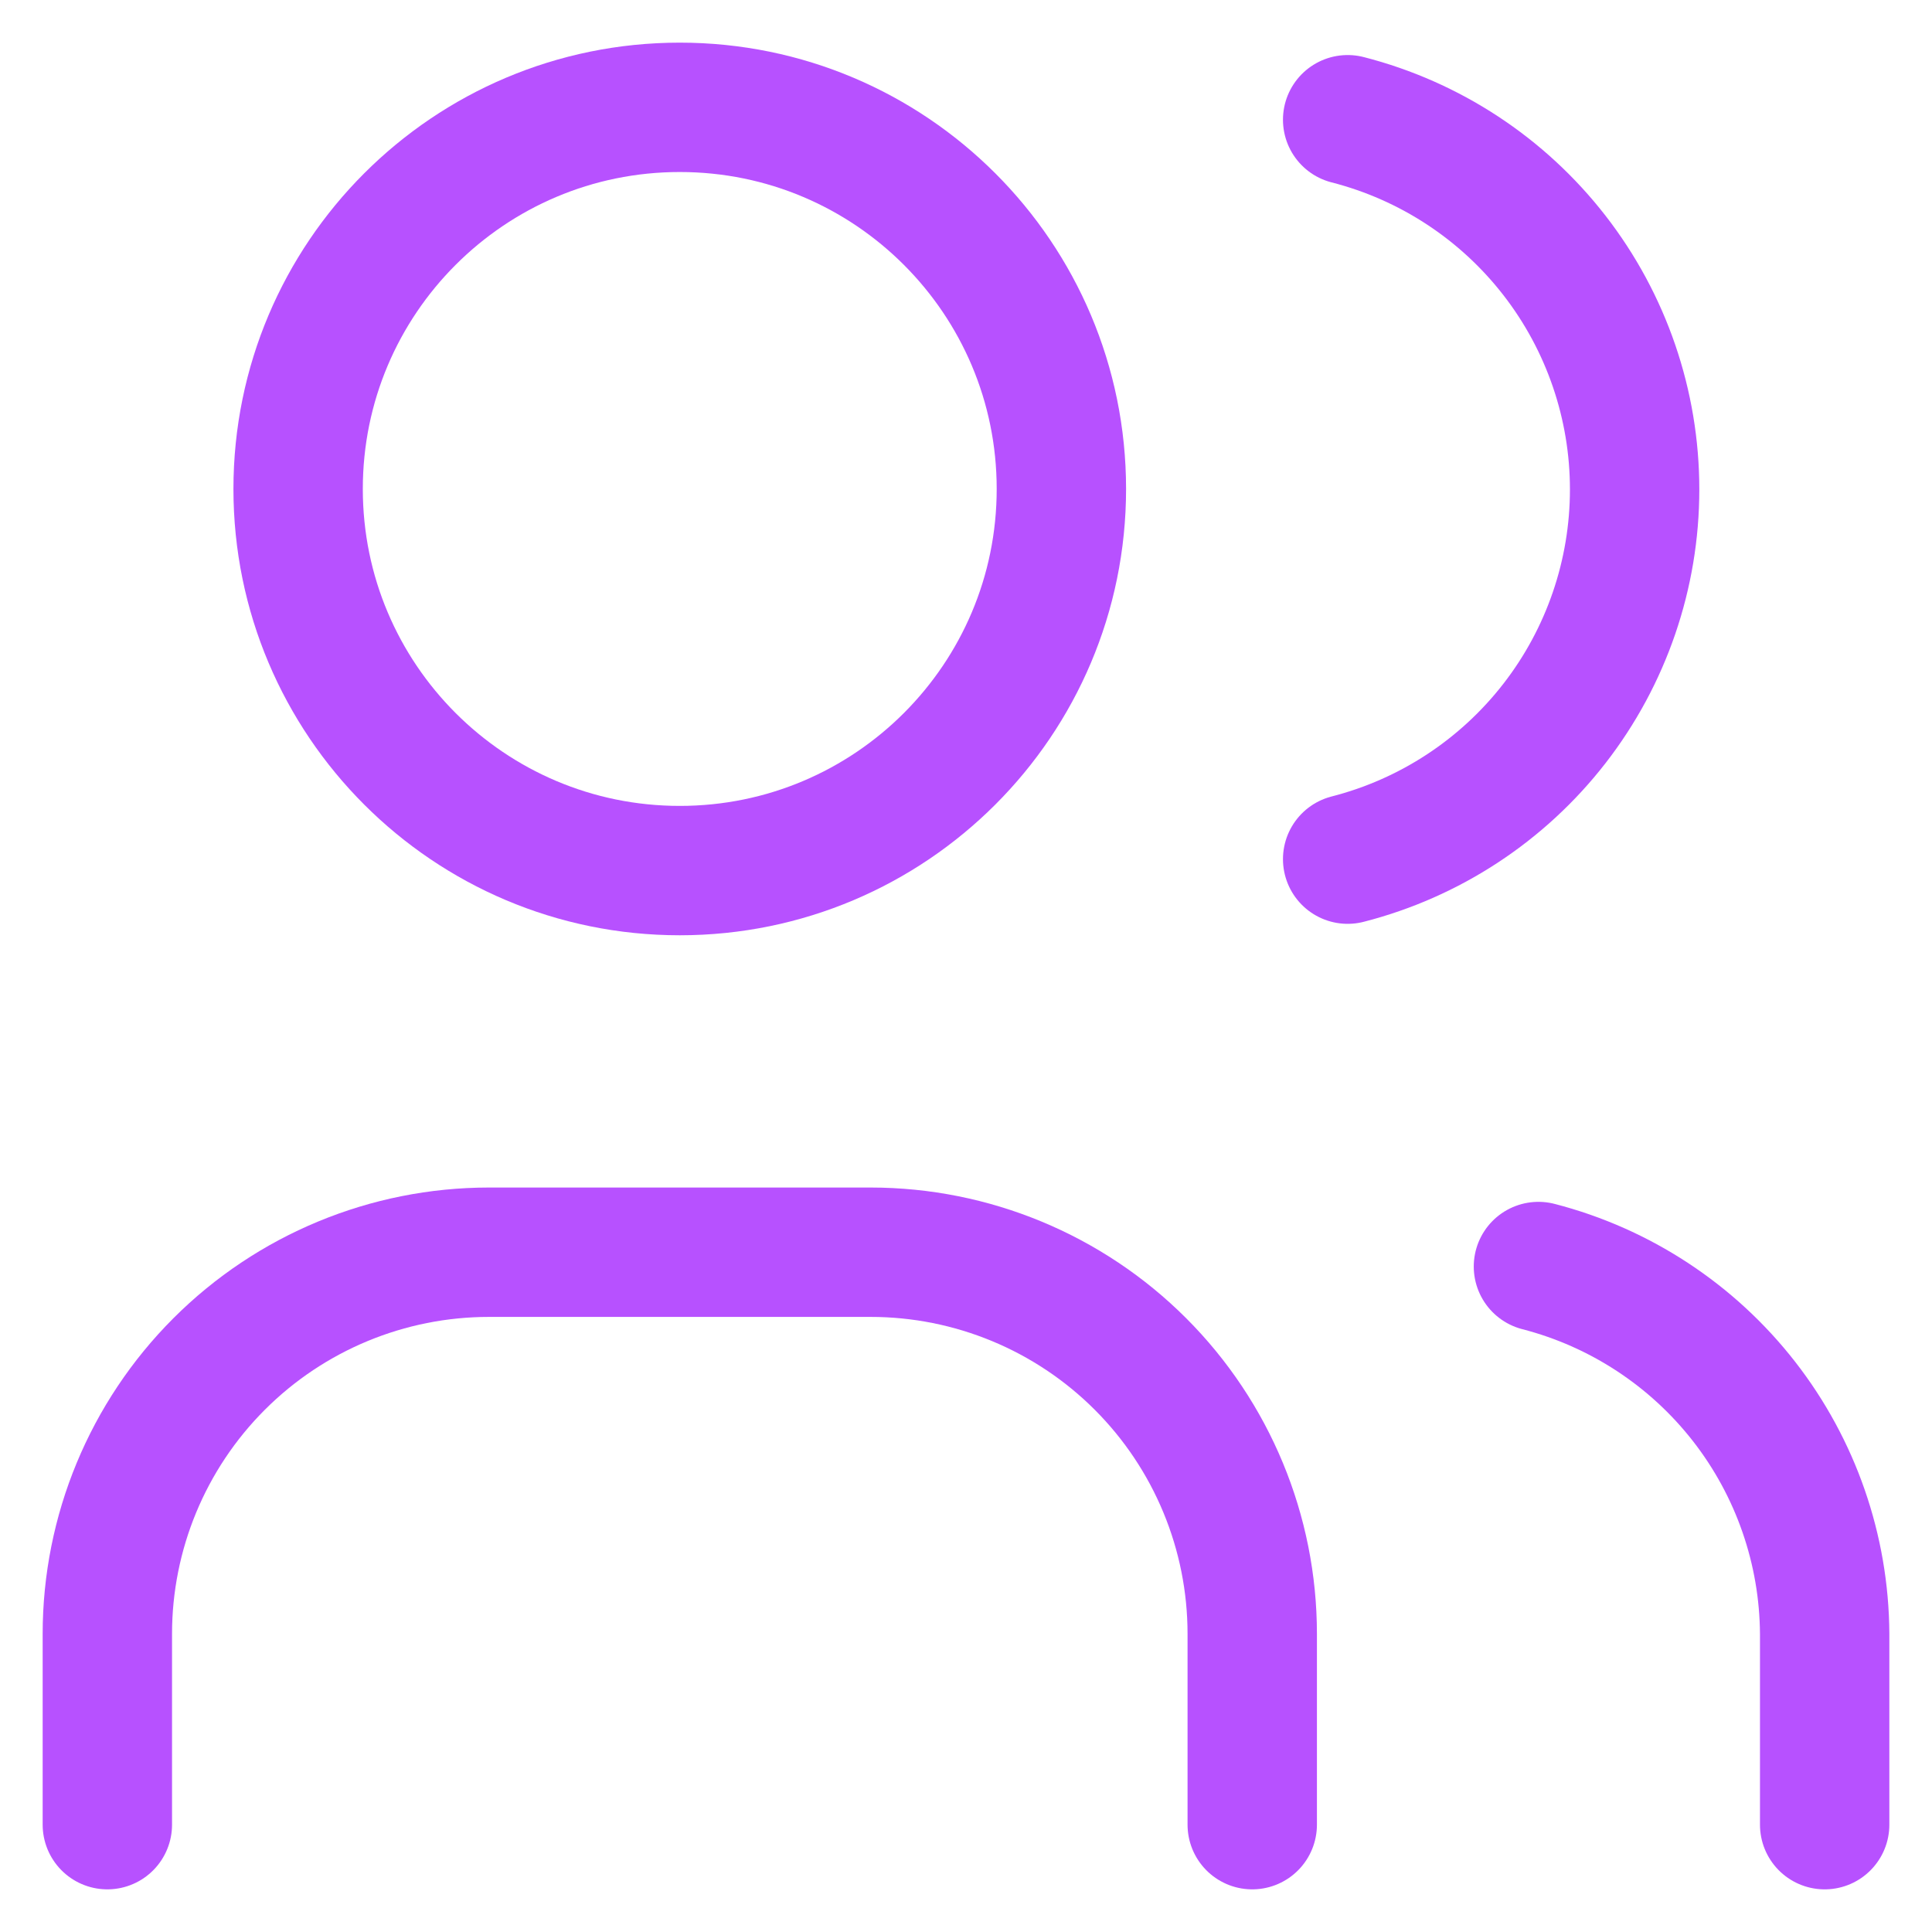
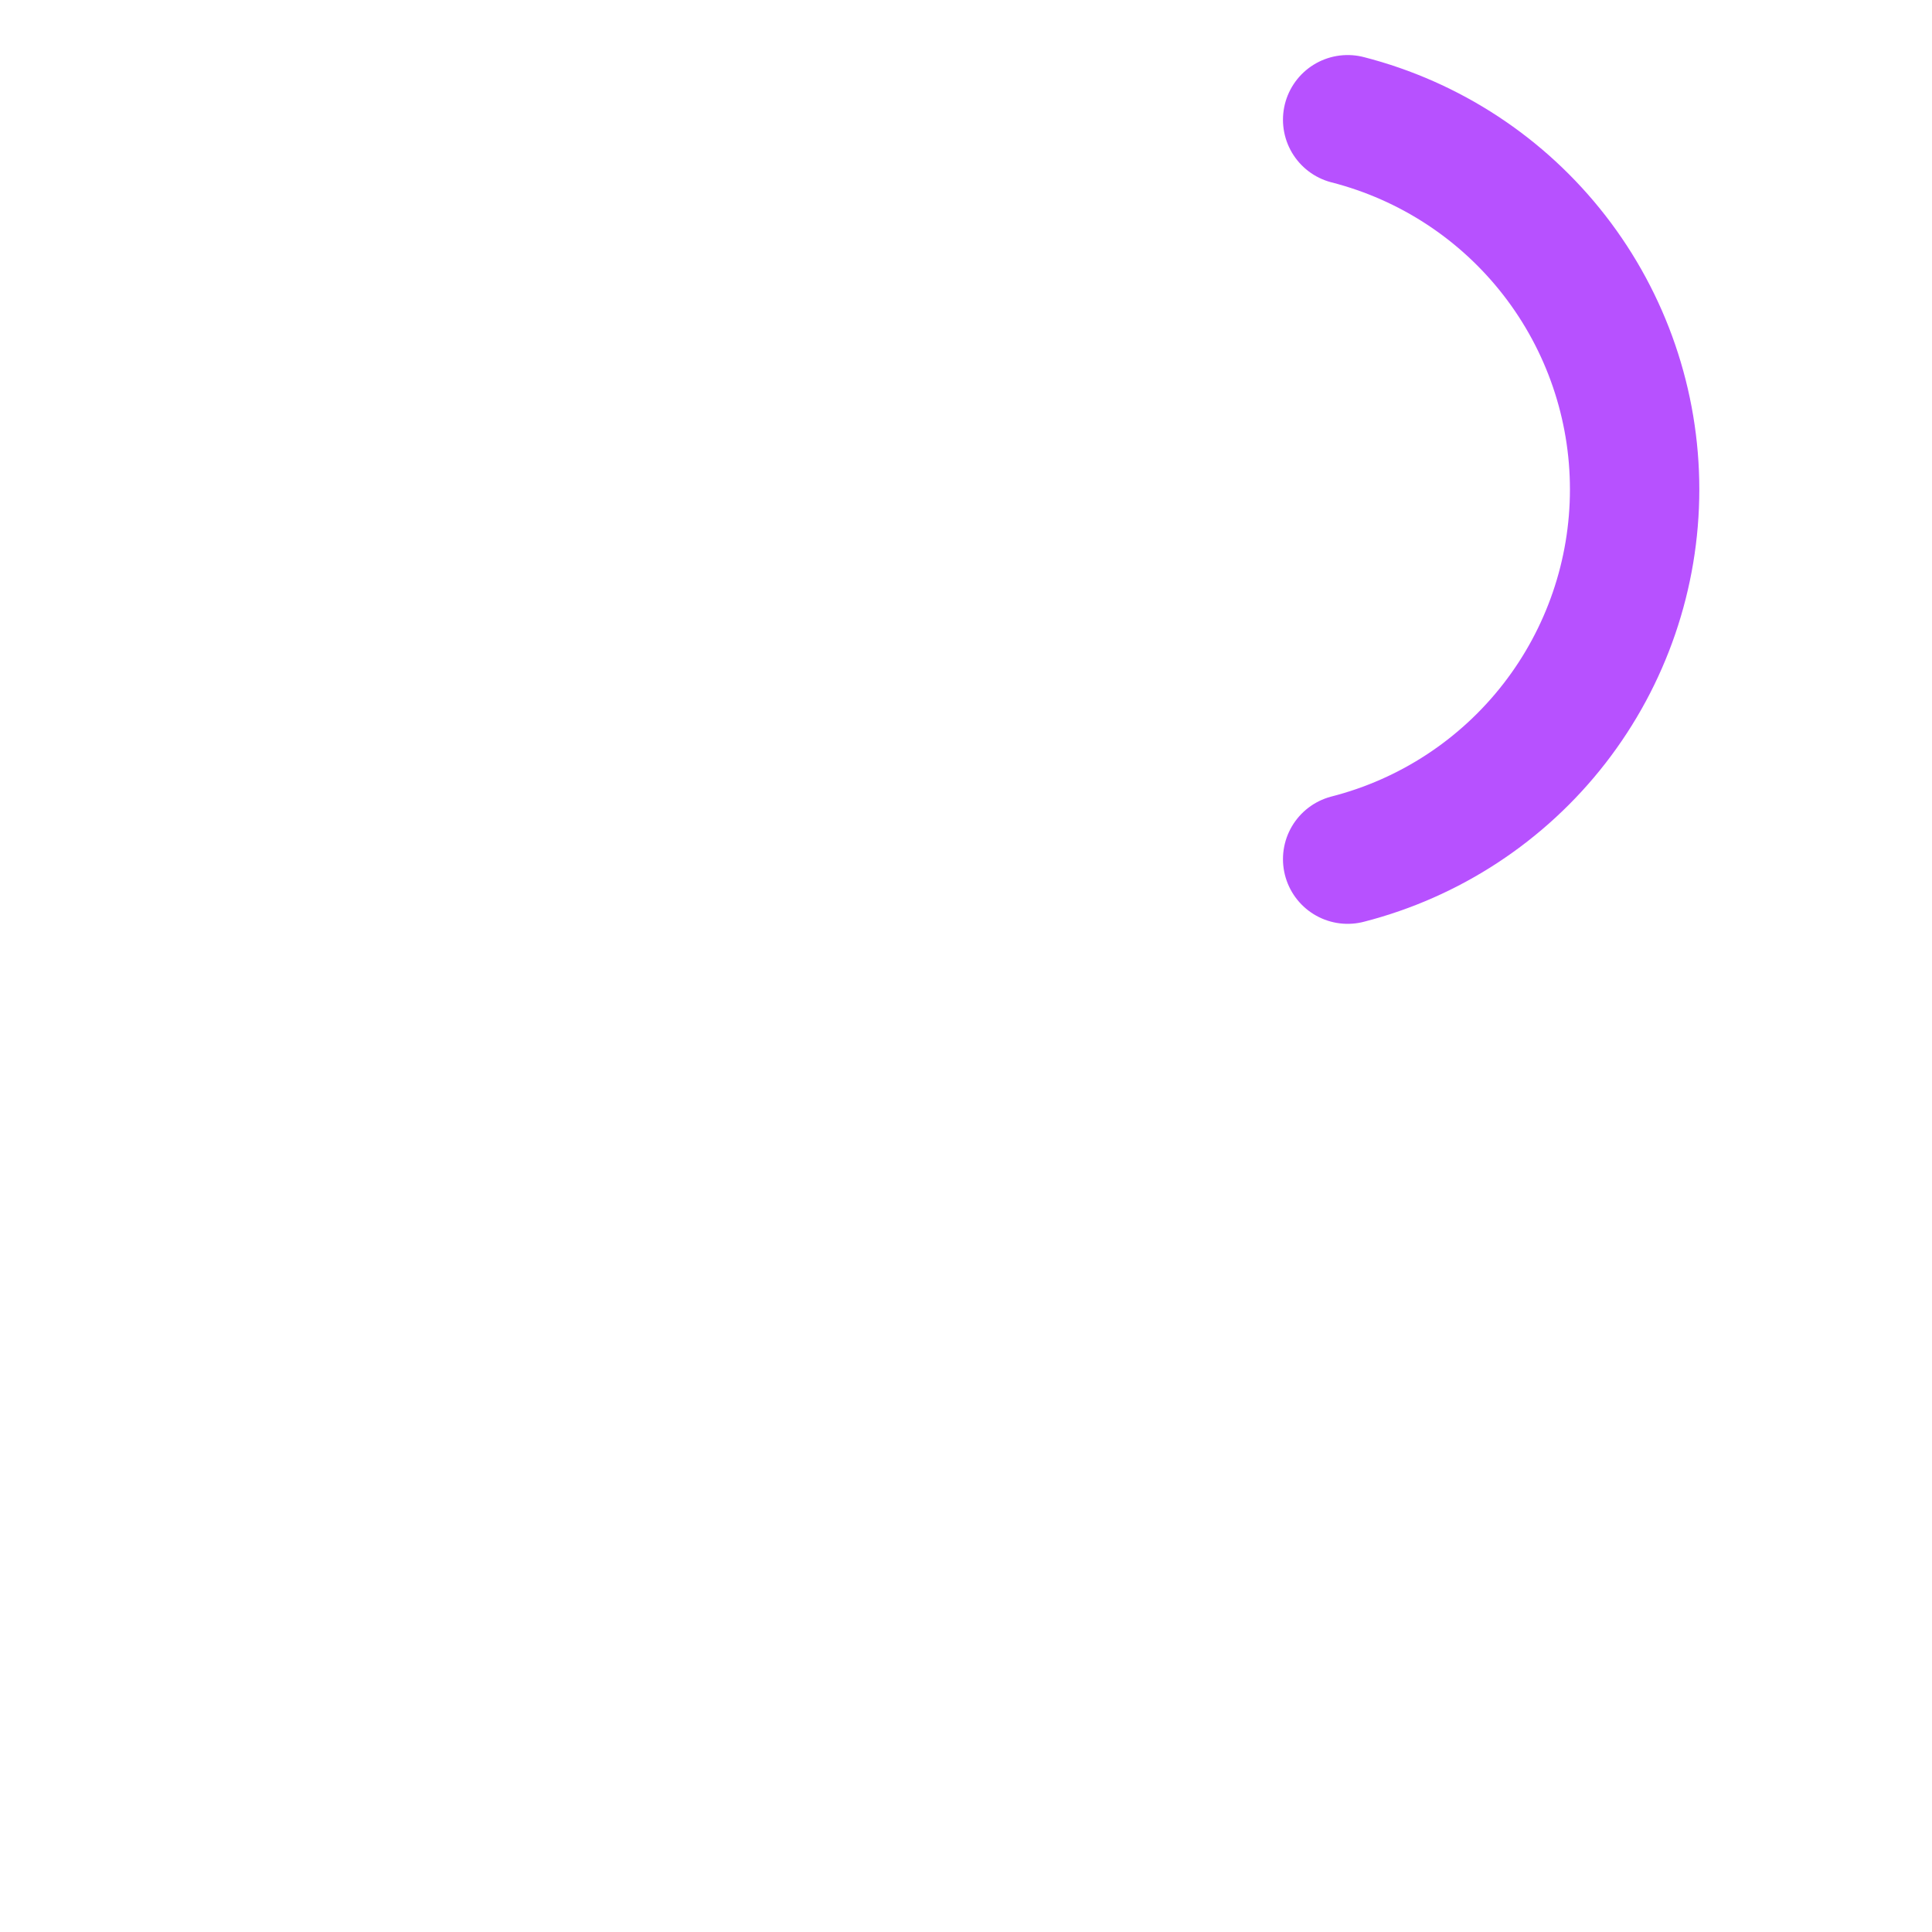
<svg xmlns="http://www.w3.org/2000/svg" width="224" height="224" viewBox="0 0 224 224" fill="none">
-   <path d="M78.812 100.938C103.249 100.938 123.059 81.128 123.059 56.691C123.059 32.254 103.249 12.444 78.812 12.444C54.375 12.444 34.565 32.254 34.565 56.691C34.565 81.128 54.375 100.938 78.812 100.938Z" stroke="#B751FF" stroke-width="15" stroke-linecap="round" stroke-linejoin="round" />
-   <path d="M12.446 211.555V189.432C12.446 177.697 17.108 166.442 25.406 158.144C33.704 149.846 44.958 145.185 56.693 145.185H100.94C112.675 145.185 123.929 149.846 132.227 158.144C140.525 166.442 145.187 177.697 145.187 189.432V211.555" stroke="#B751FF" stroke-width="15" stroke-linecap="round" stroke-linejoin="round" />
  <path d="M156.25 13.882C165.768 16.319 174.204 21.854 180.228 29.615C186.252 37.376 189.522 46.922 189.522 56.746C189.522 66.571 186.252 76.116 180.228 83.877C174.204 91.638 165.768 97.174 156.25 99.611" stroke="#B751FF" stroke-width="15" stroke-linecap="round" stroke-linejoin="round" />
-   <path d="M211.555 211.556V189.432C211.499 179.666 208.213 170.194 202.211 162.49C196.208 154.787 187.826 149.286 178.37 146.844" stroke="#B751FF" stroke-width="15" stroke-linecap="round" stroke-linejoin="round" />
</svg>